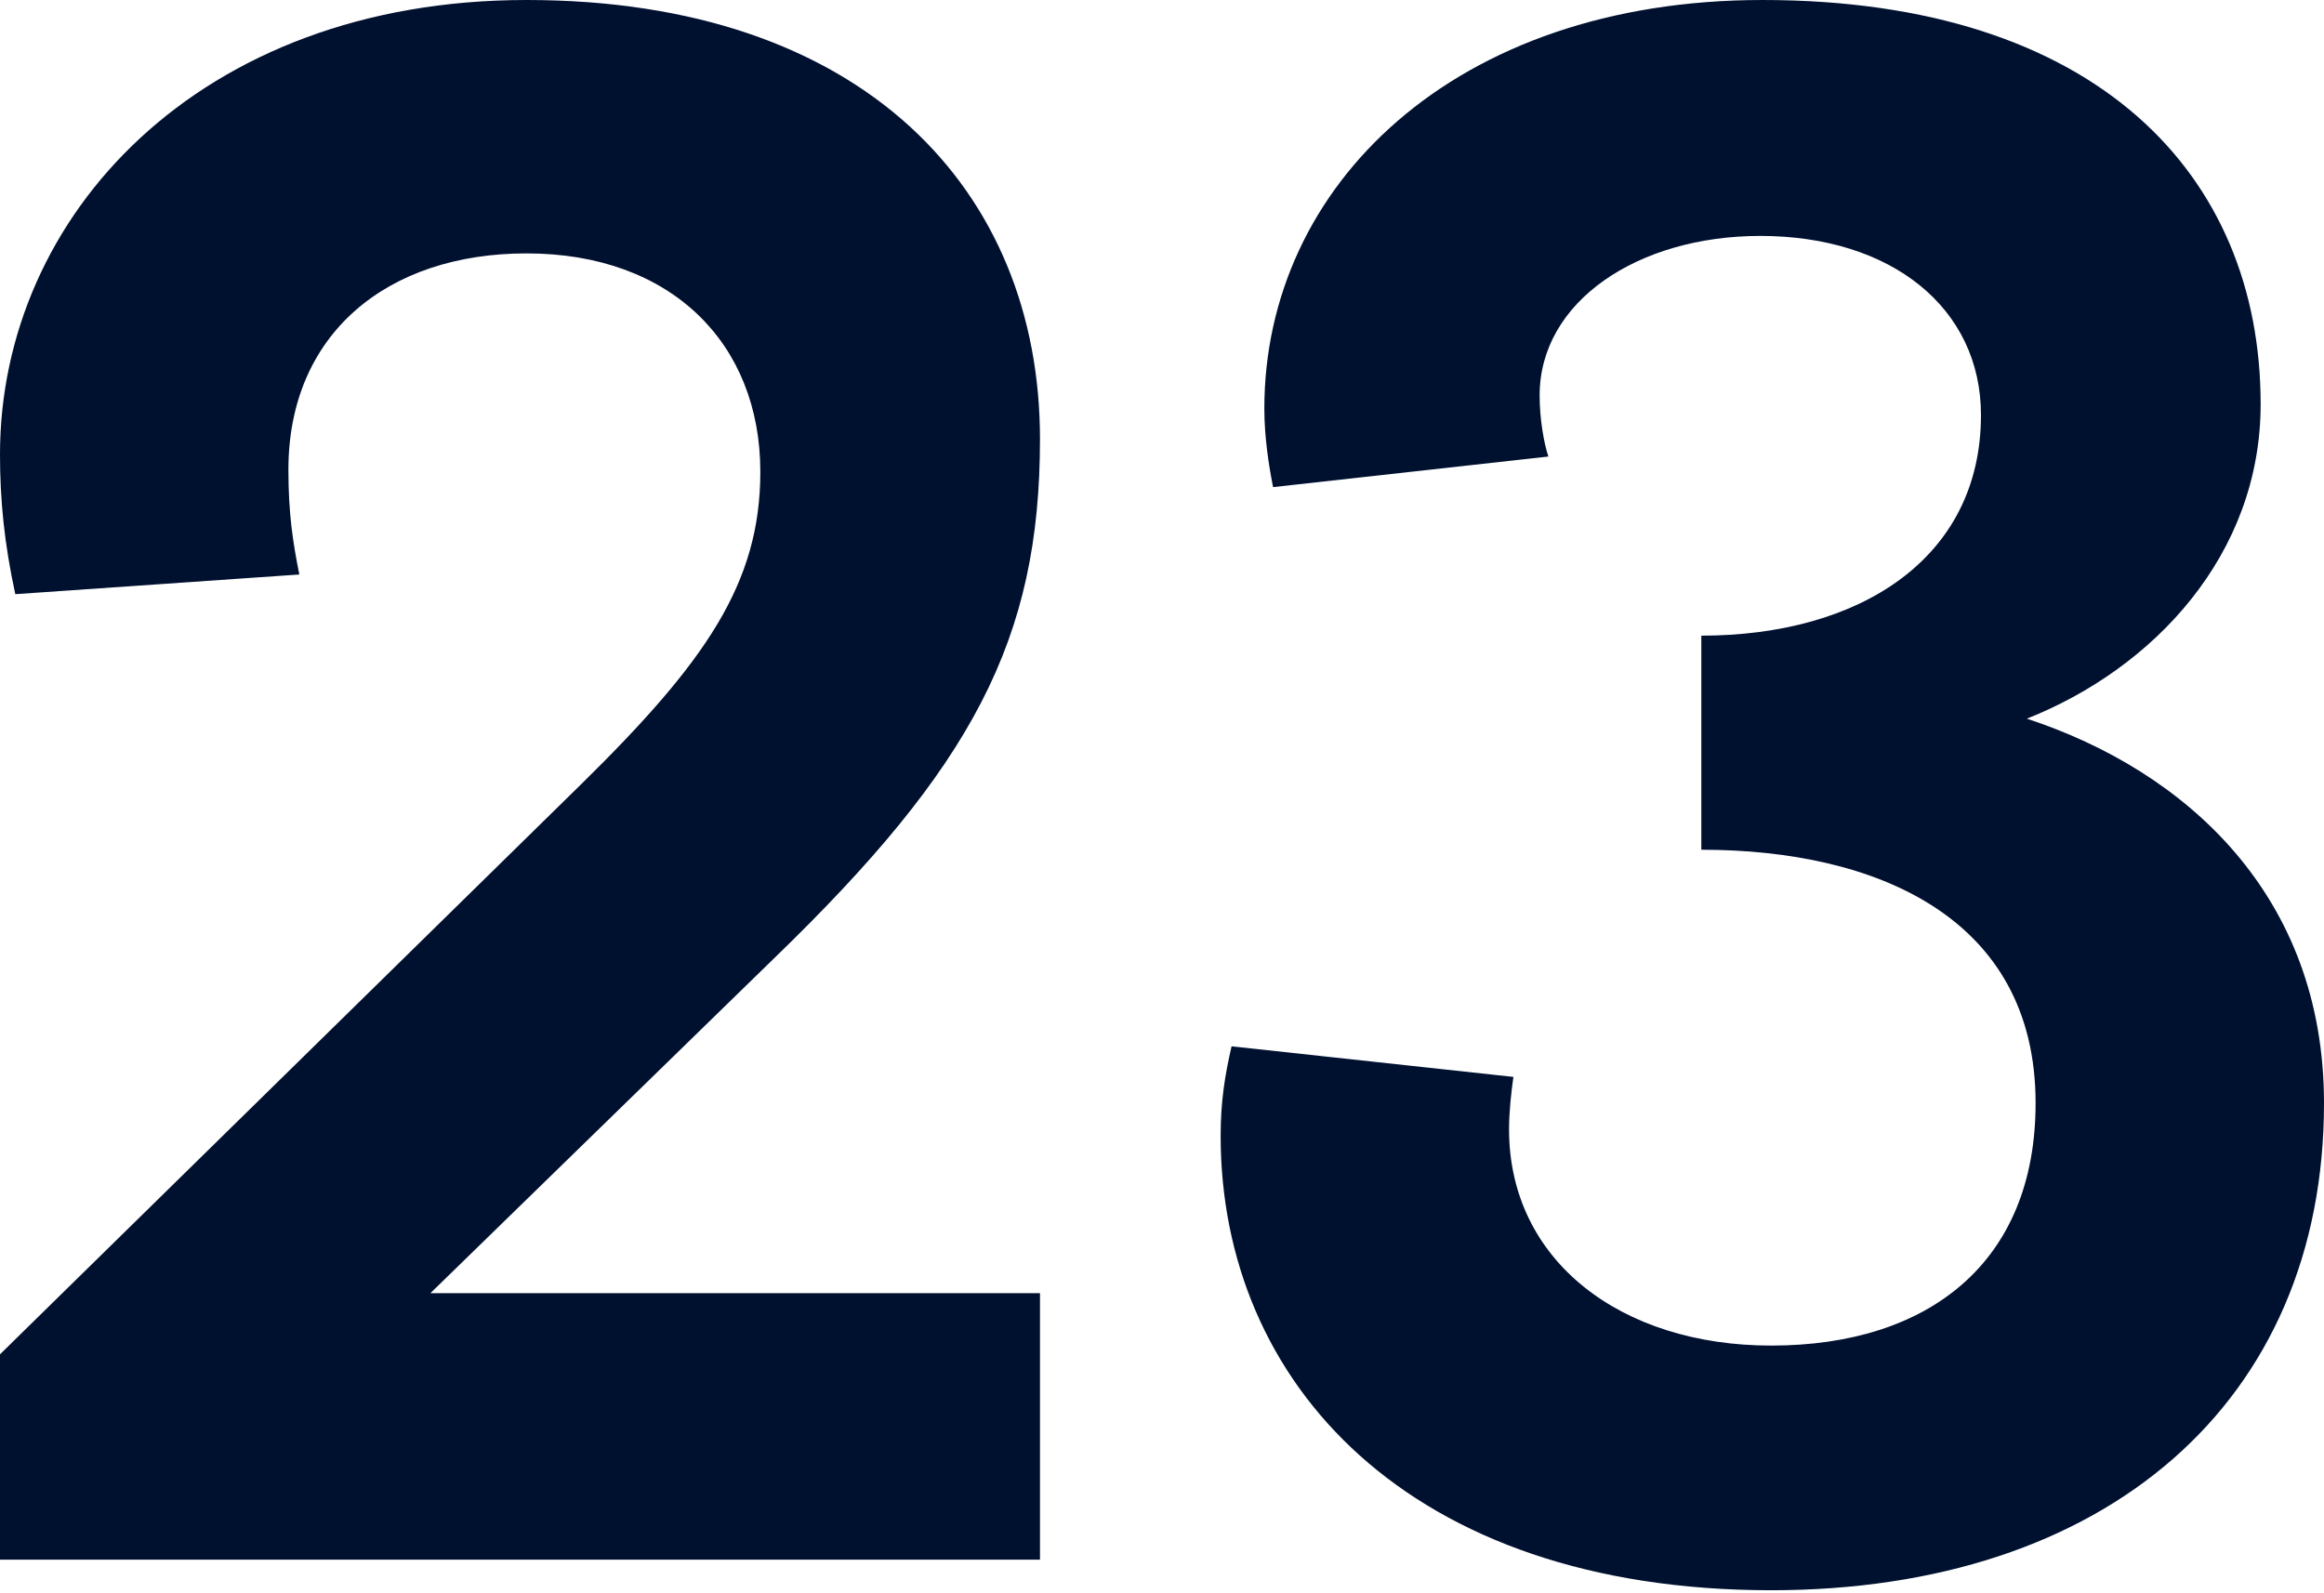
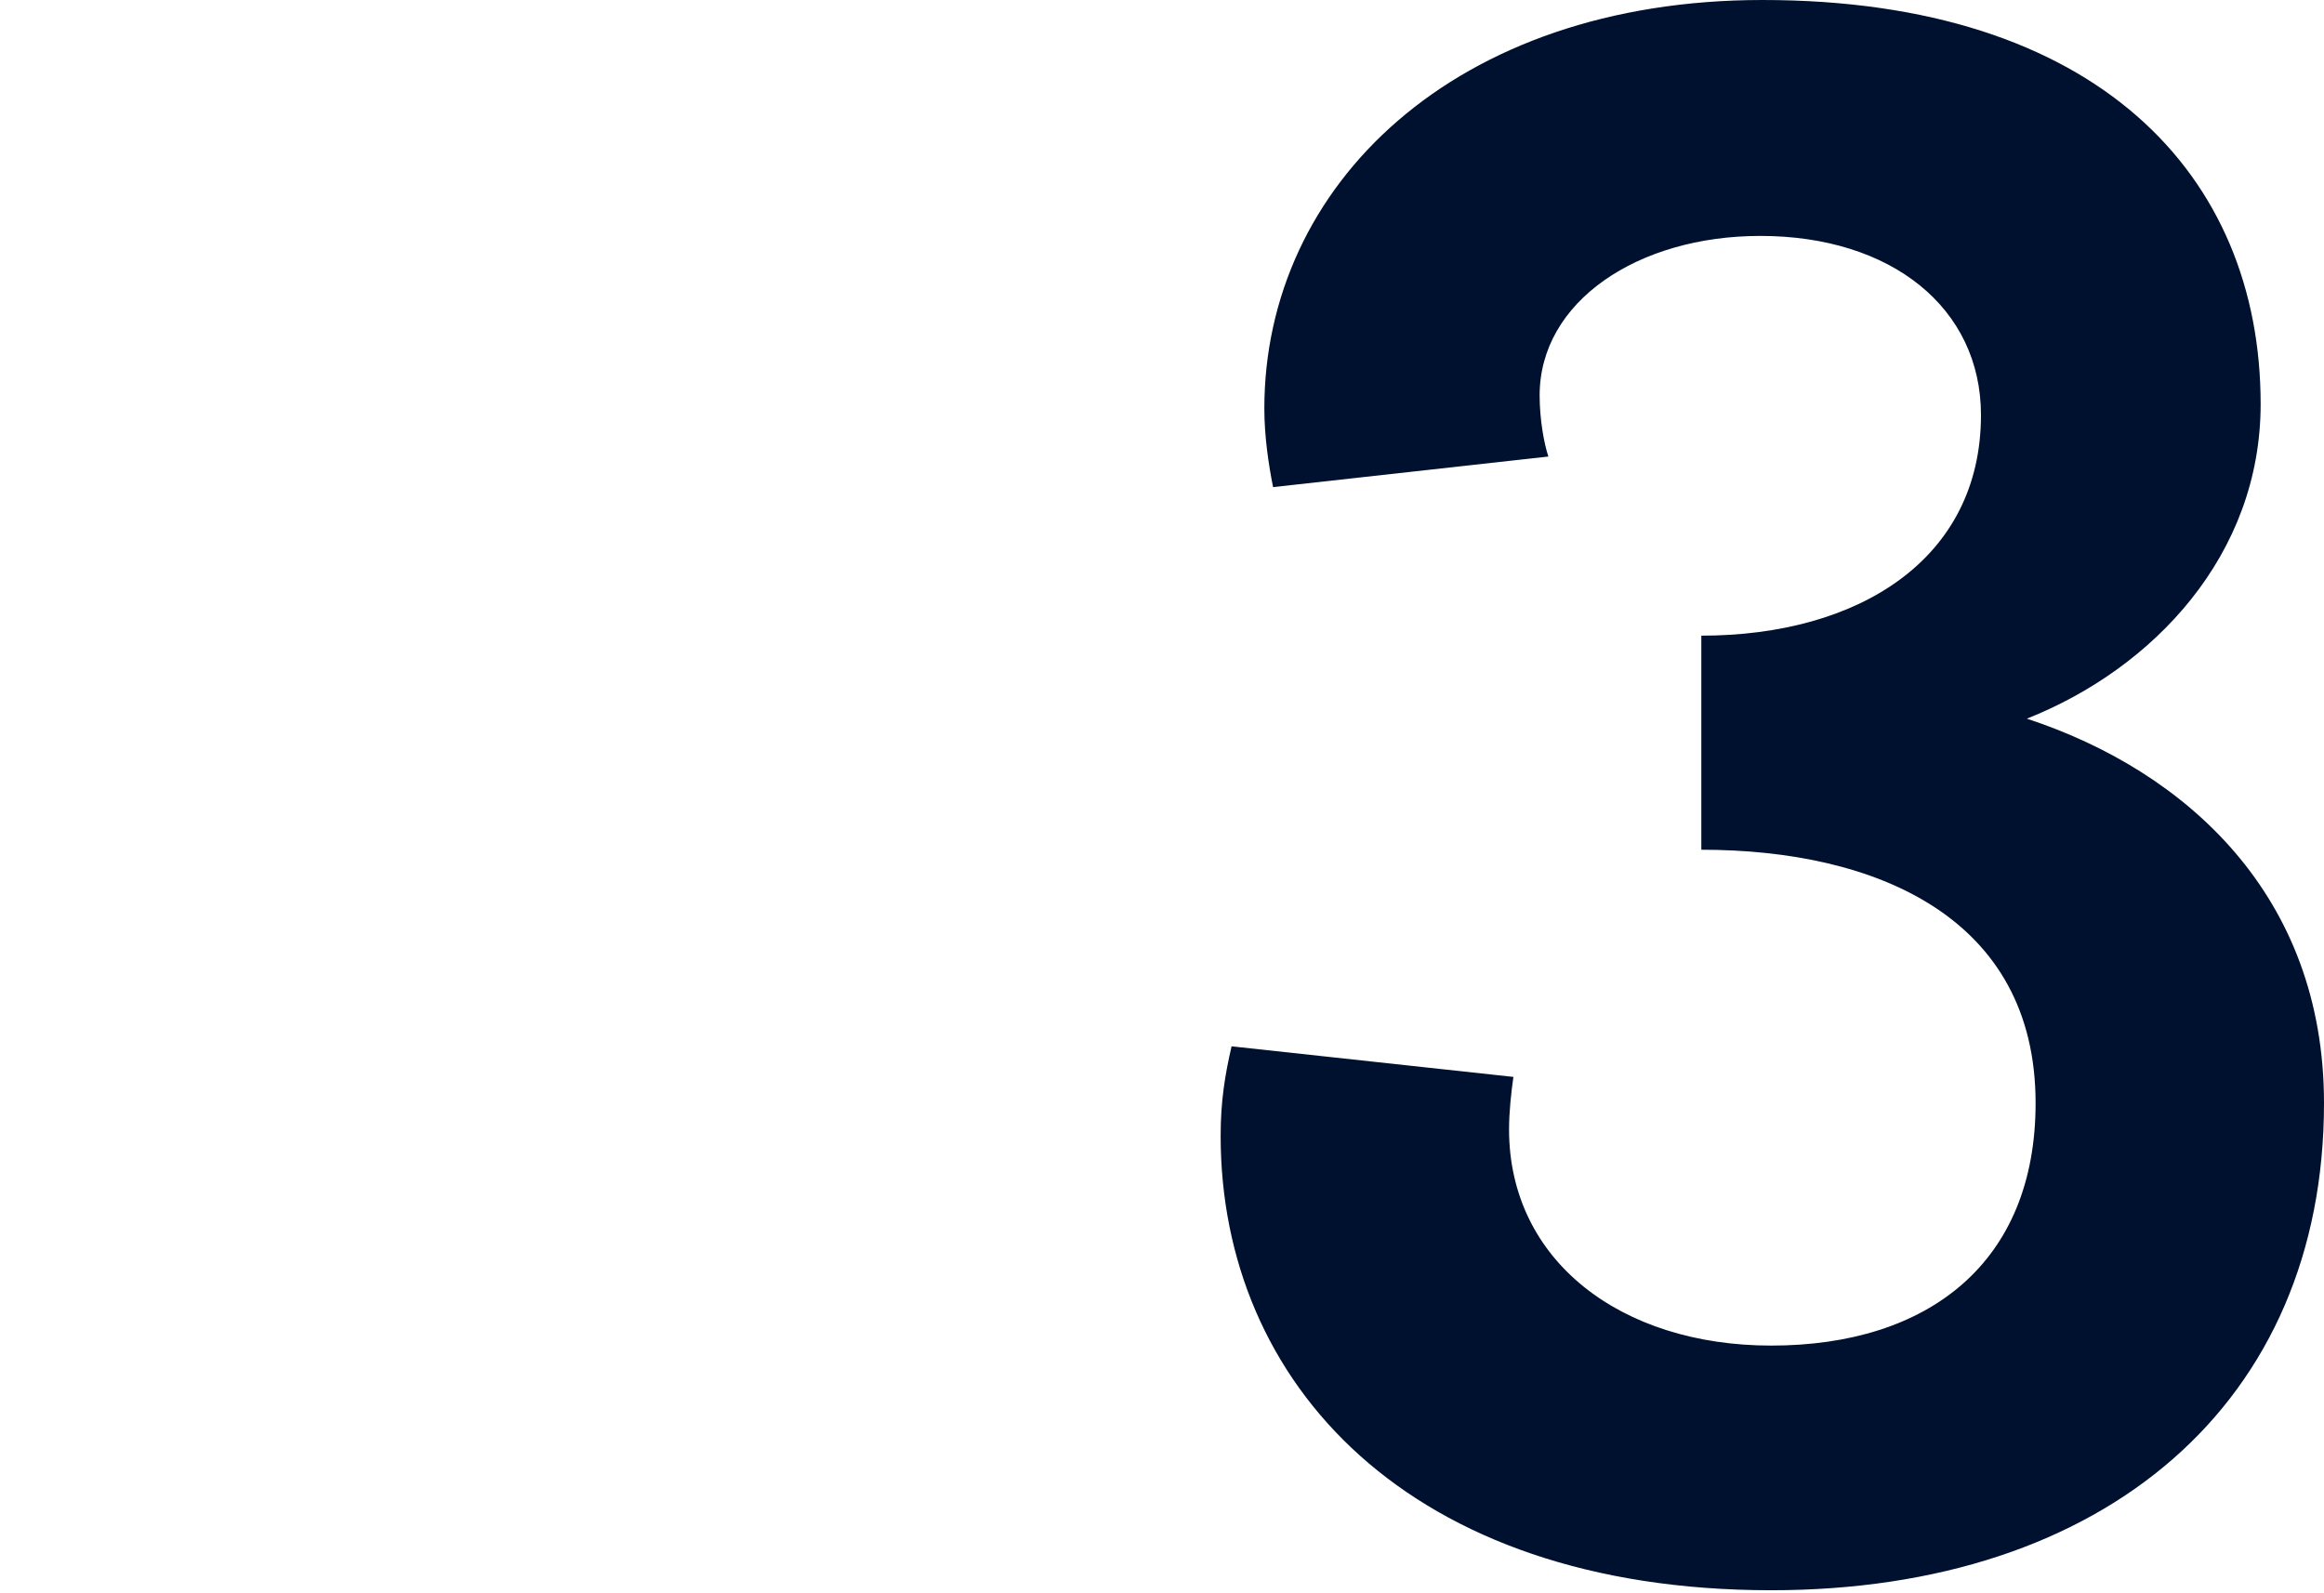
<svg xmlns="http://www.w3.org/2000/svg" width="213" height="146" viewBox="0 0 213 146" fill="none">
-   <path d="M0 142.976H95.317V118.546H39.449L70.887 87.908C89.11 70.287 95.317 58.672 95.317 40.25C95.317 17.422 79.097 0 48.26 0C18.223 0 0 19.824 0 41.651C0 45.856 0.4 49.861 1.402 54.467L27.434 52.665C26.833 49.661 26.433 47.058 26.433 43.053C26.433 30.638 35.444 23.229 48.26 23.229C61.476 23.229 69.686 31.439 69.686 43.253C69.686 53.466 64.68 60.675 53.266 71.889L0 124.153V142.976Z" fill="#00102F" />
  <path d="M162.338 145.78C192.975 145.78 213 128.558 213 101.125C213 82.101 200.384 70.687 185.766 65.881C197.381 61.276 207.193 50.863 207.193 37.046C207.193 16.02 192.174 0 161.537 0C133.302 0 115.88 17.021 115.88 37.446C115.88 40.049 116.281 42.653 116.681 44.655L141.912 41.852C141.512 40.65 141.111 38.447 141.111 36.245C141.111 27.634 150.123 21.627 161.336 21.627C173.351 21.627 181.561 28.235 181.561 38.047C181.561 51.263 170.347 58.272 155.93 58.272V77.896C171.949 77.896 186.567 84.104 186.567 101.125C186.567 115.743 176.755 123.352 162.338 123.352C148.521 123.352 138.308 115.542 138.308 103.528C138.308 101.926 138.508 100.123 138.708 98.722L112.877 95.918C112.276 98.521 111.875 100.924 111.875 104.128C111.875 126.756 129.097 145.78 162.338 145.78Z" fill="#00102F" />
</svg>